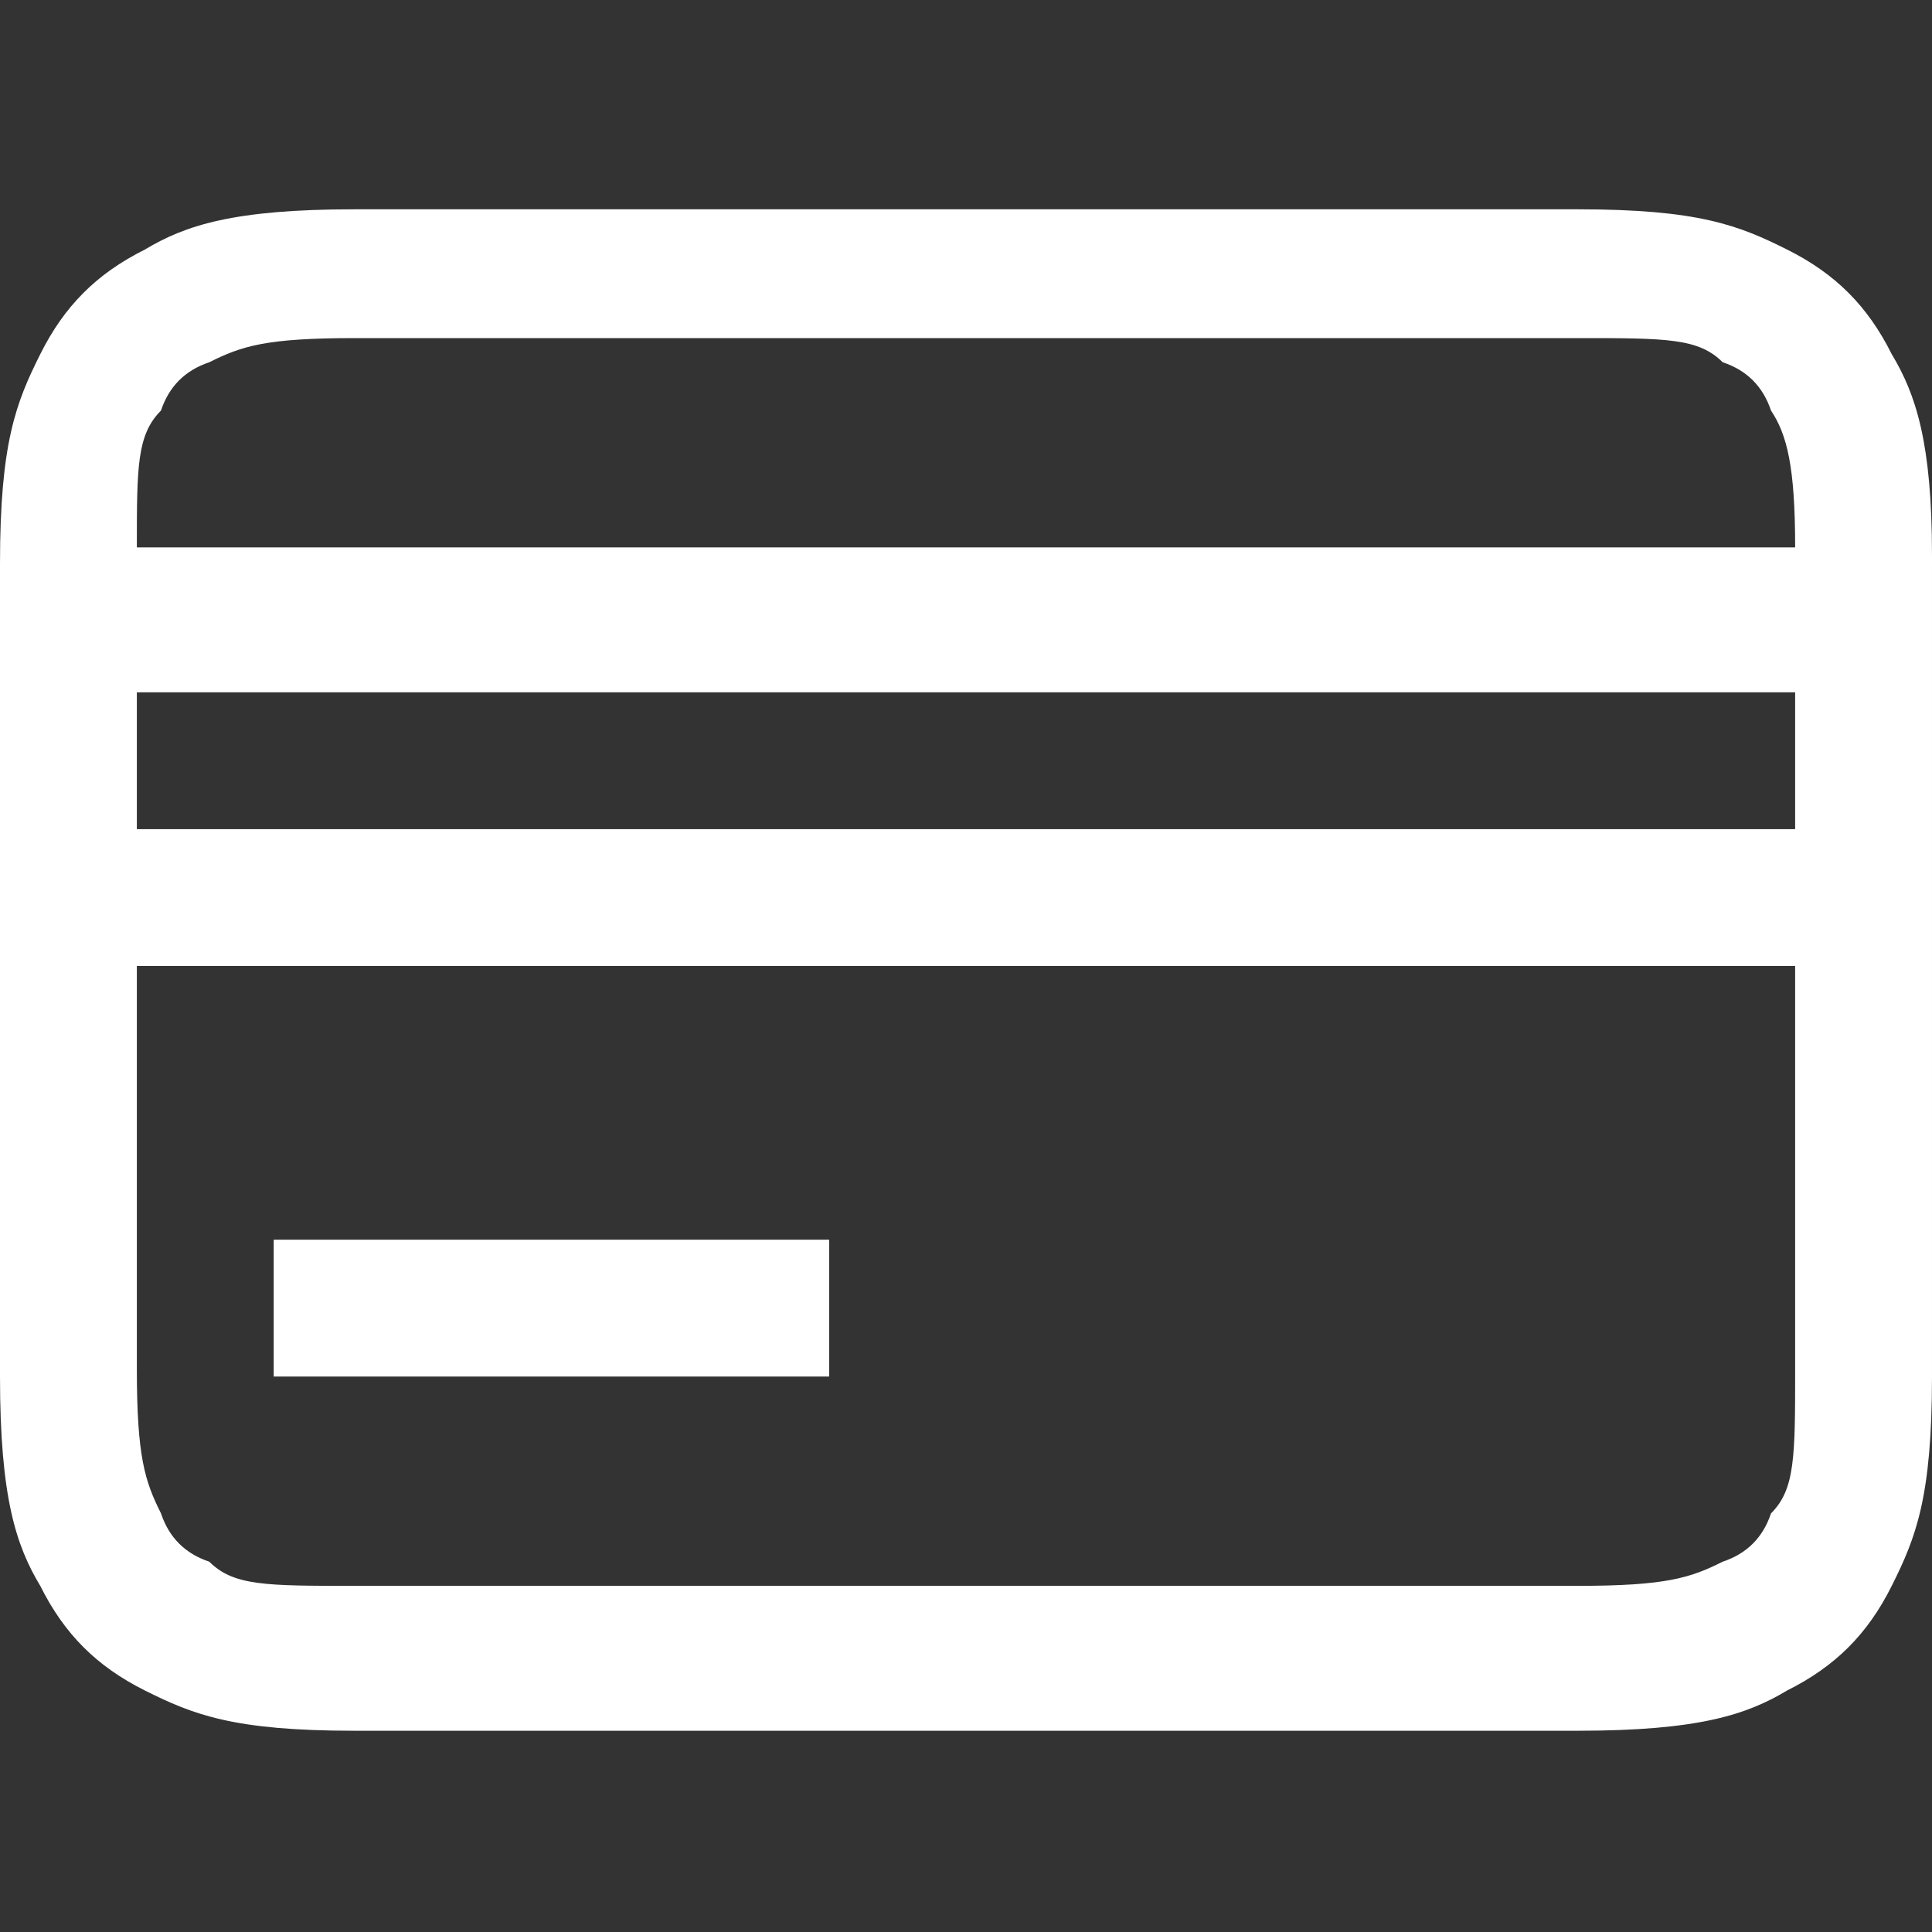
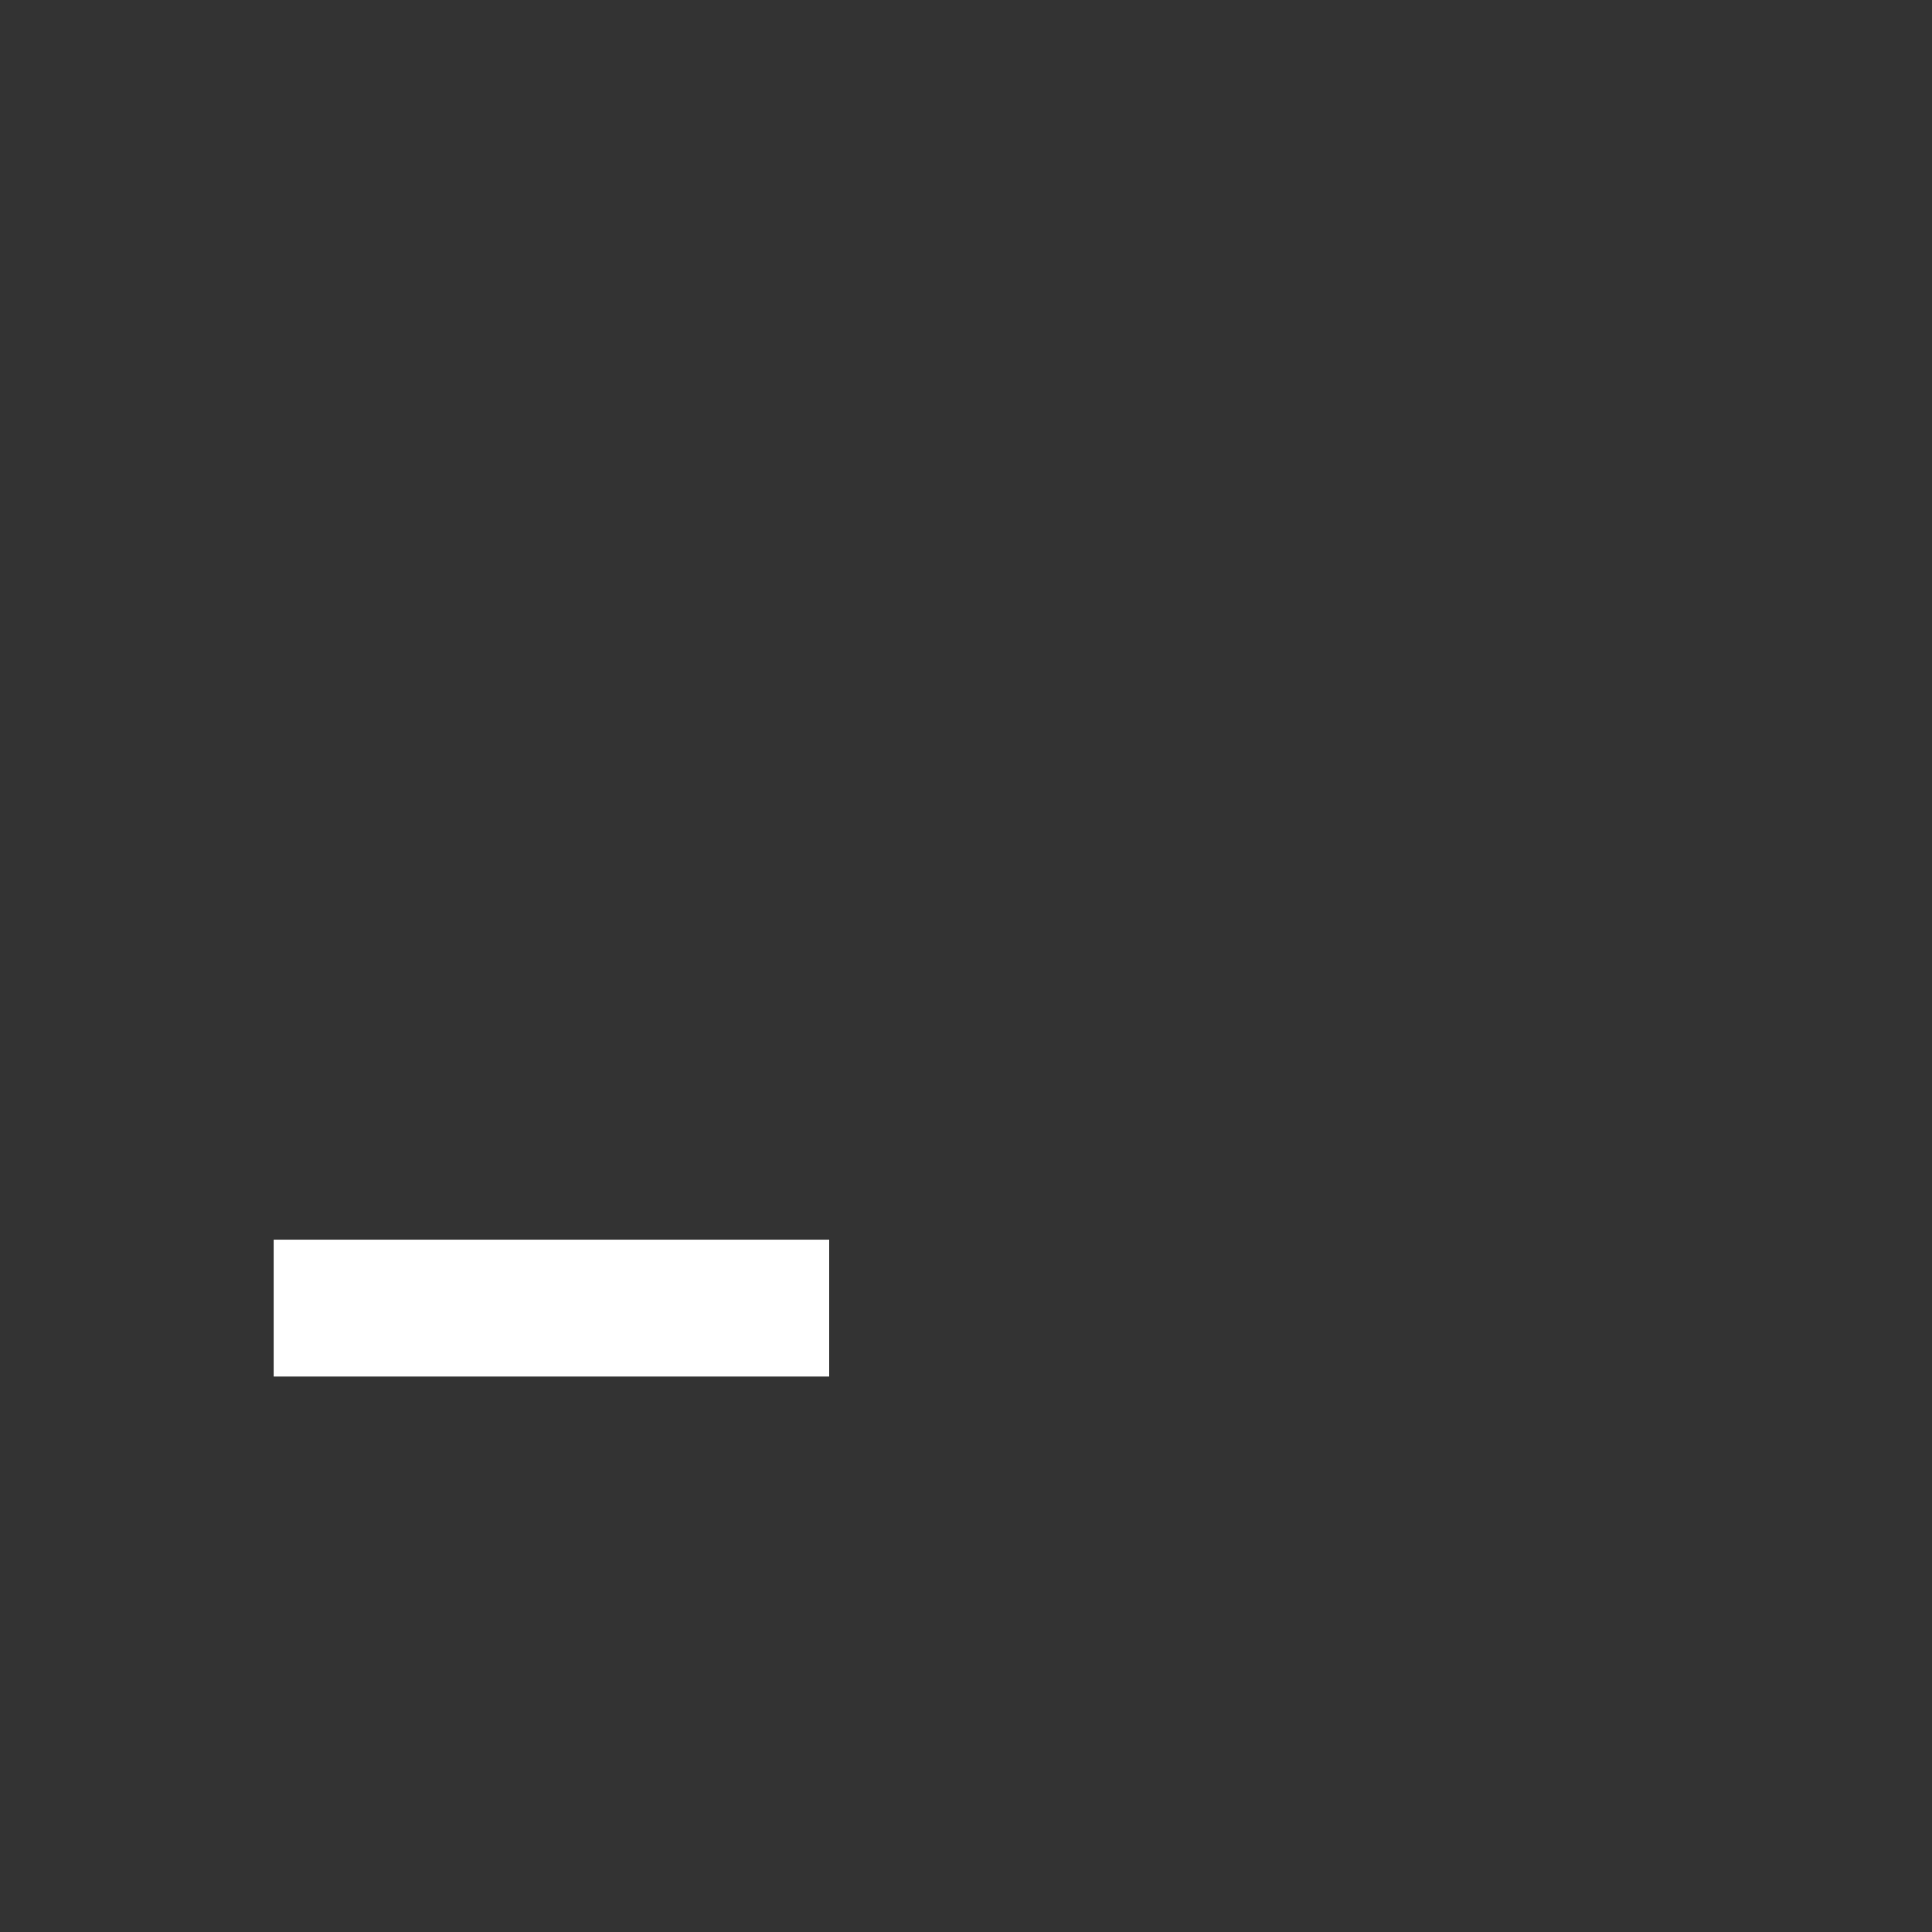
<svg xmlns="http://www.w3.org/2000/svg" id="Layer_1" version="1.1" viewBox="0 0 24 24">
  <rect x="0" y="0" width="24" height="24" fill="#333333" stroke="none" />
  <defs>
    <style>
      .st0 {
        fill: #fff;
      }
    </style>
  </defs>
  <rect class="st0" x="3.4" y="15.4" width="6.9" height="1.7" />
-   <path class="st0" d="M24,6.9c0-1.4-.2-2-.5-2.5-.3-.6-.7-1-1.3-1.3-.6-.3-1.1-.5-2.6-.5H4.4c-1.5,0-2.1.2-2.6.5-.6.3-1,.7-1.3,1.3-.3.6-.5,1.1-.5,2.6v10.1c0,1.5.2,2.1.5,2.6.3.6.7,1,1.3,1.3.6.3,1.1.5,2.6.5h15.2c1.5,0,2.1-.2,2.6-.5.6-.3,1-.7,1.3-1.3.3-.6.5-1.1.5-2.6V7h0c0-.1,0-.1,0-.1ZM2,5.1c.1-.3.3-.5.6-.6.4-.2.7-.3,1.8-.3h15.2c1.1,0,1.5,0,1.8.3.3.1.5.3.6.6.2.3.3.7.3,1.7H1.7c0-1,0-1.4.3-1.7ZM22.3,17c0,1.1,0,1.5-.3,1.8-.1.3-.3.5-.6.6-.4.2-.7.3-1.8.3H4.4c-1.1,0-1.5,0-1.8-.3-.3-.1-.5-.3-.6-.6-.2-.4-.3-.7-.3-1.8v-5h20.6v5ZM22.3,10.3H1.7v-1.7h20.6v1.7Z" />
</svg>